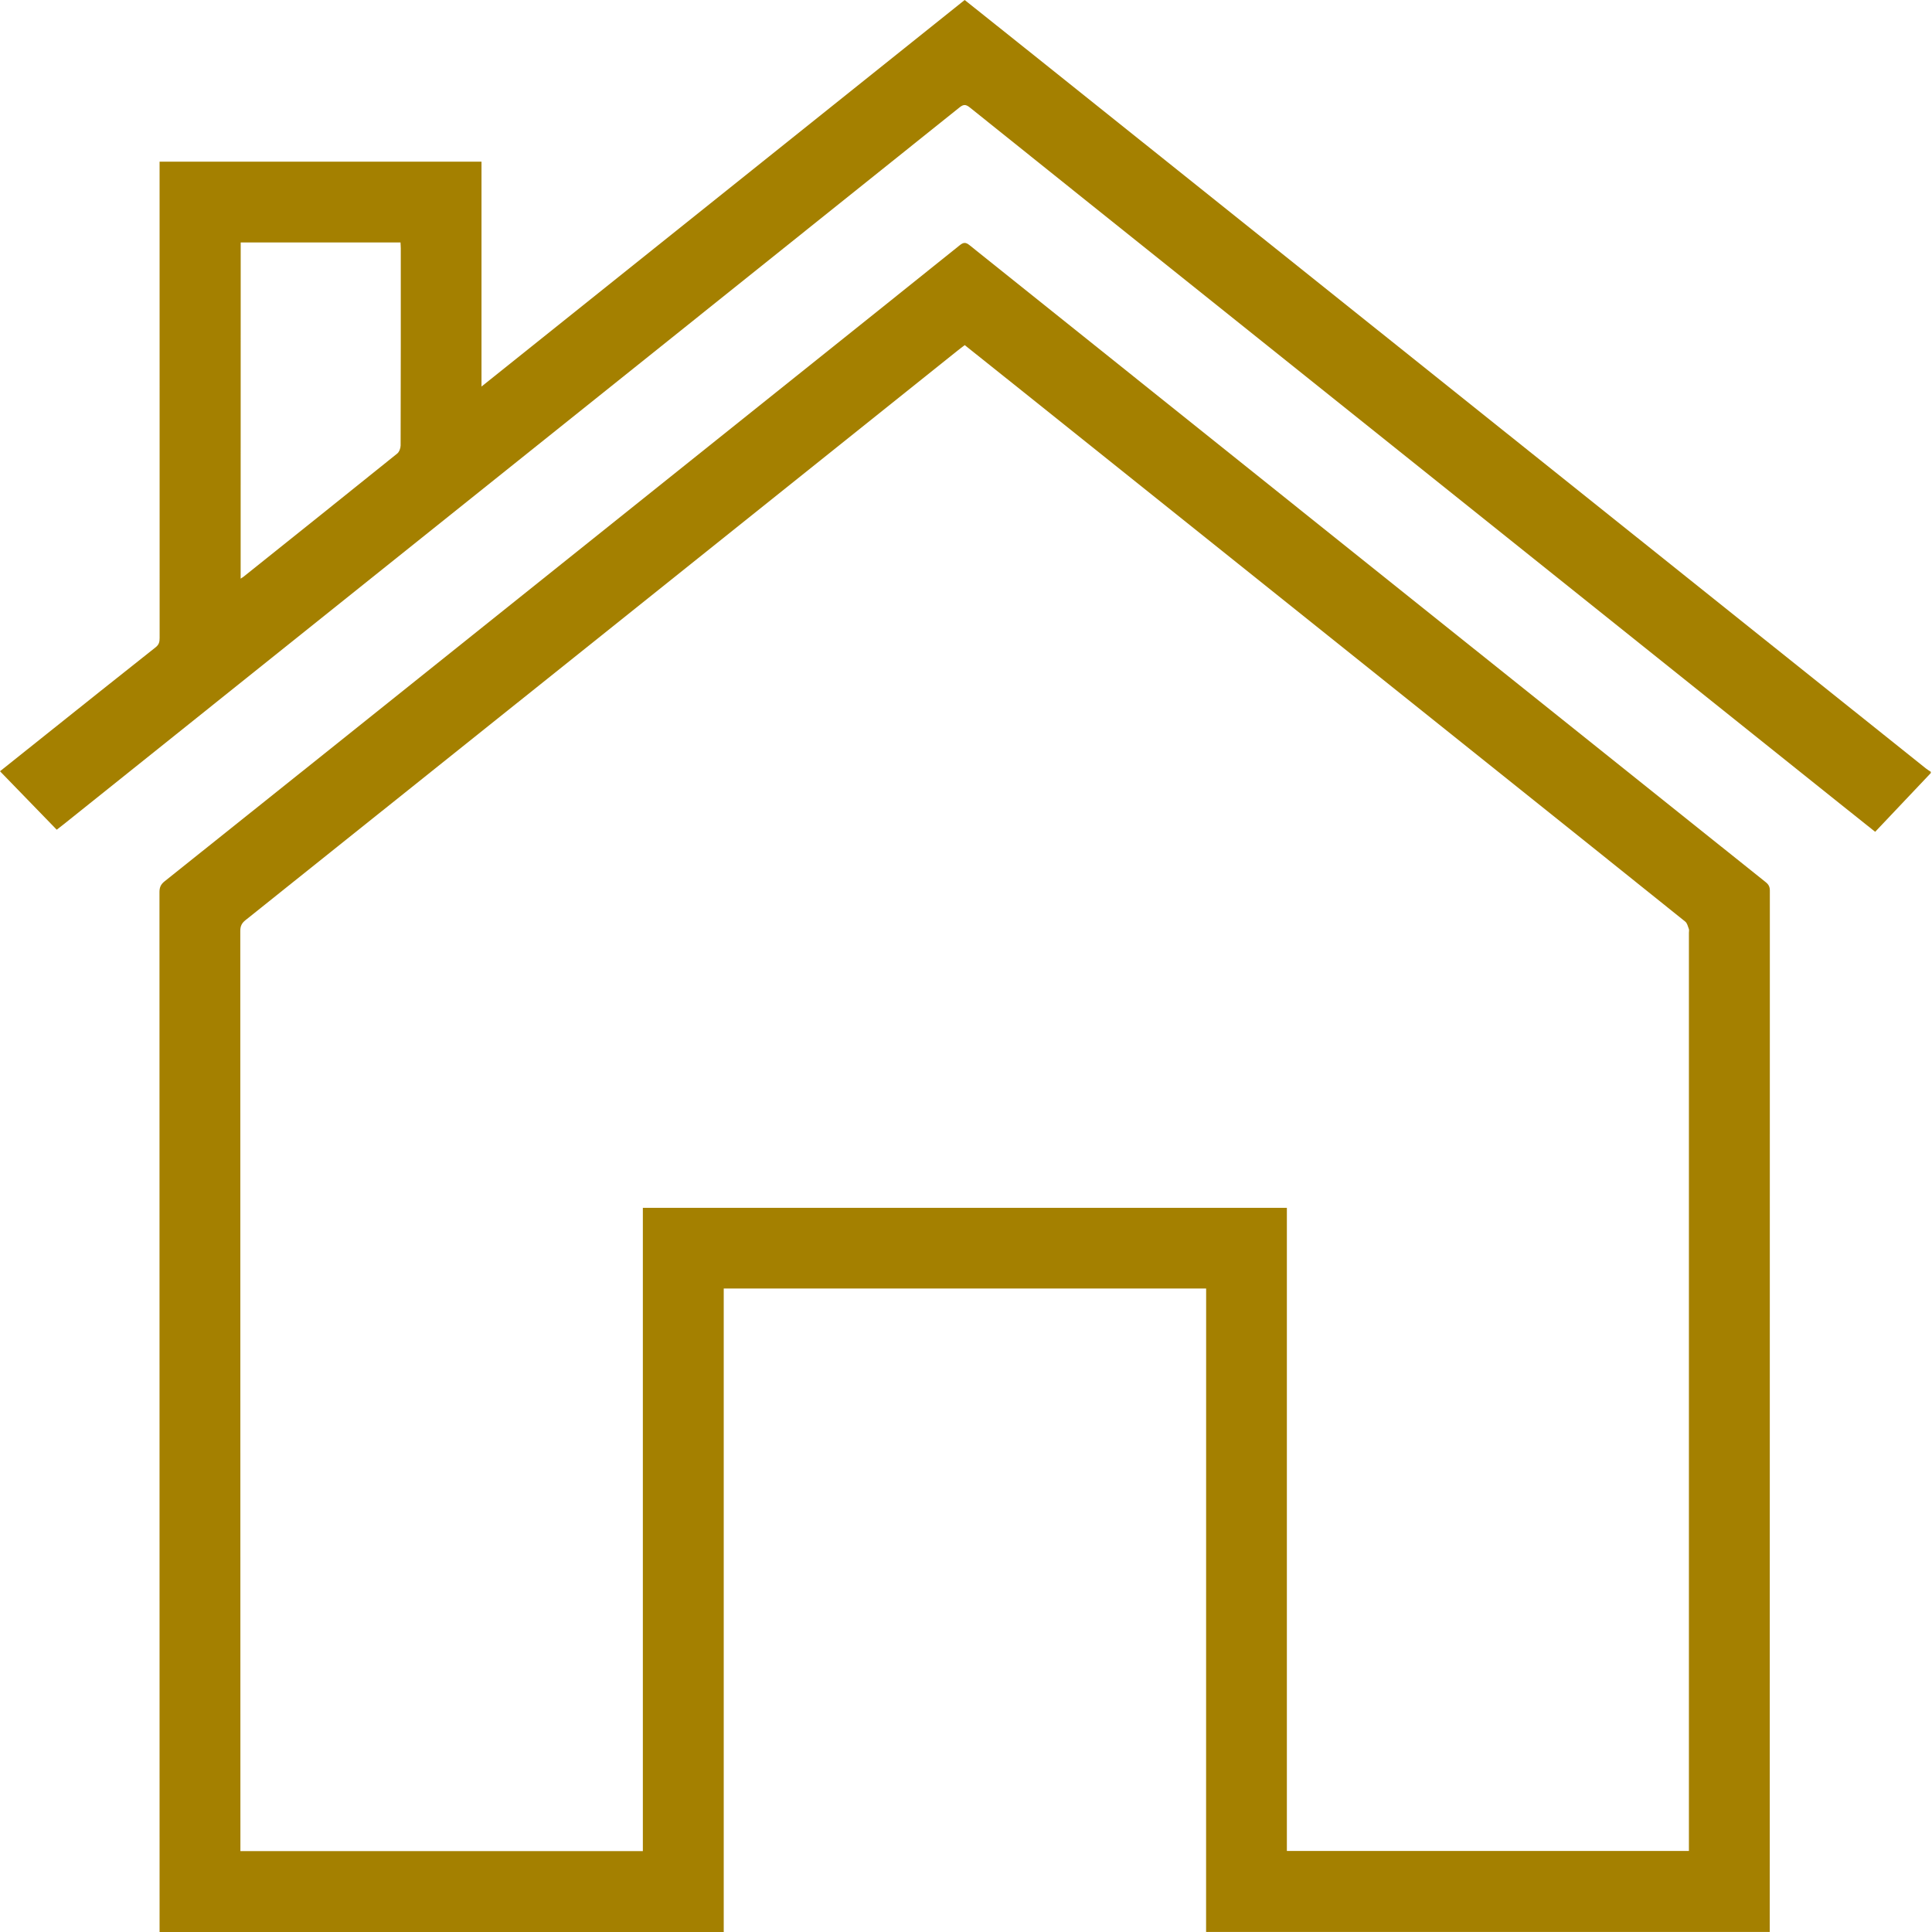
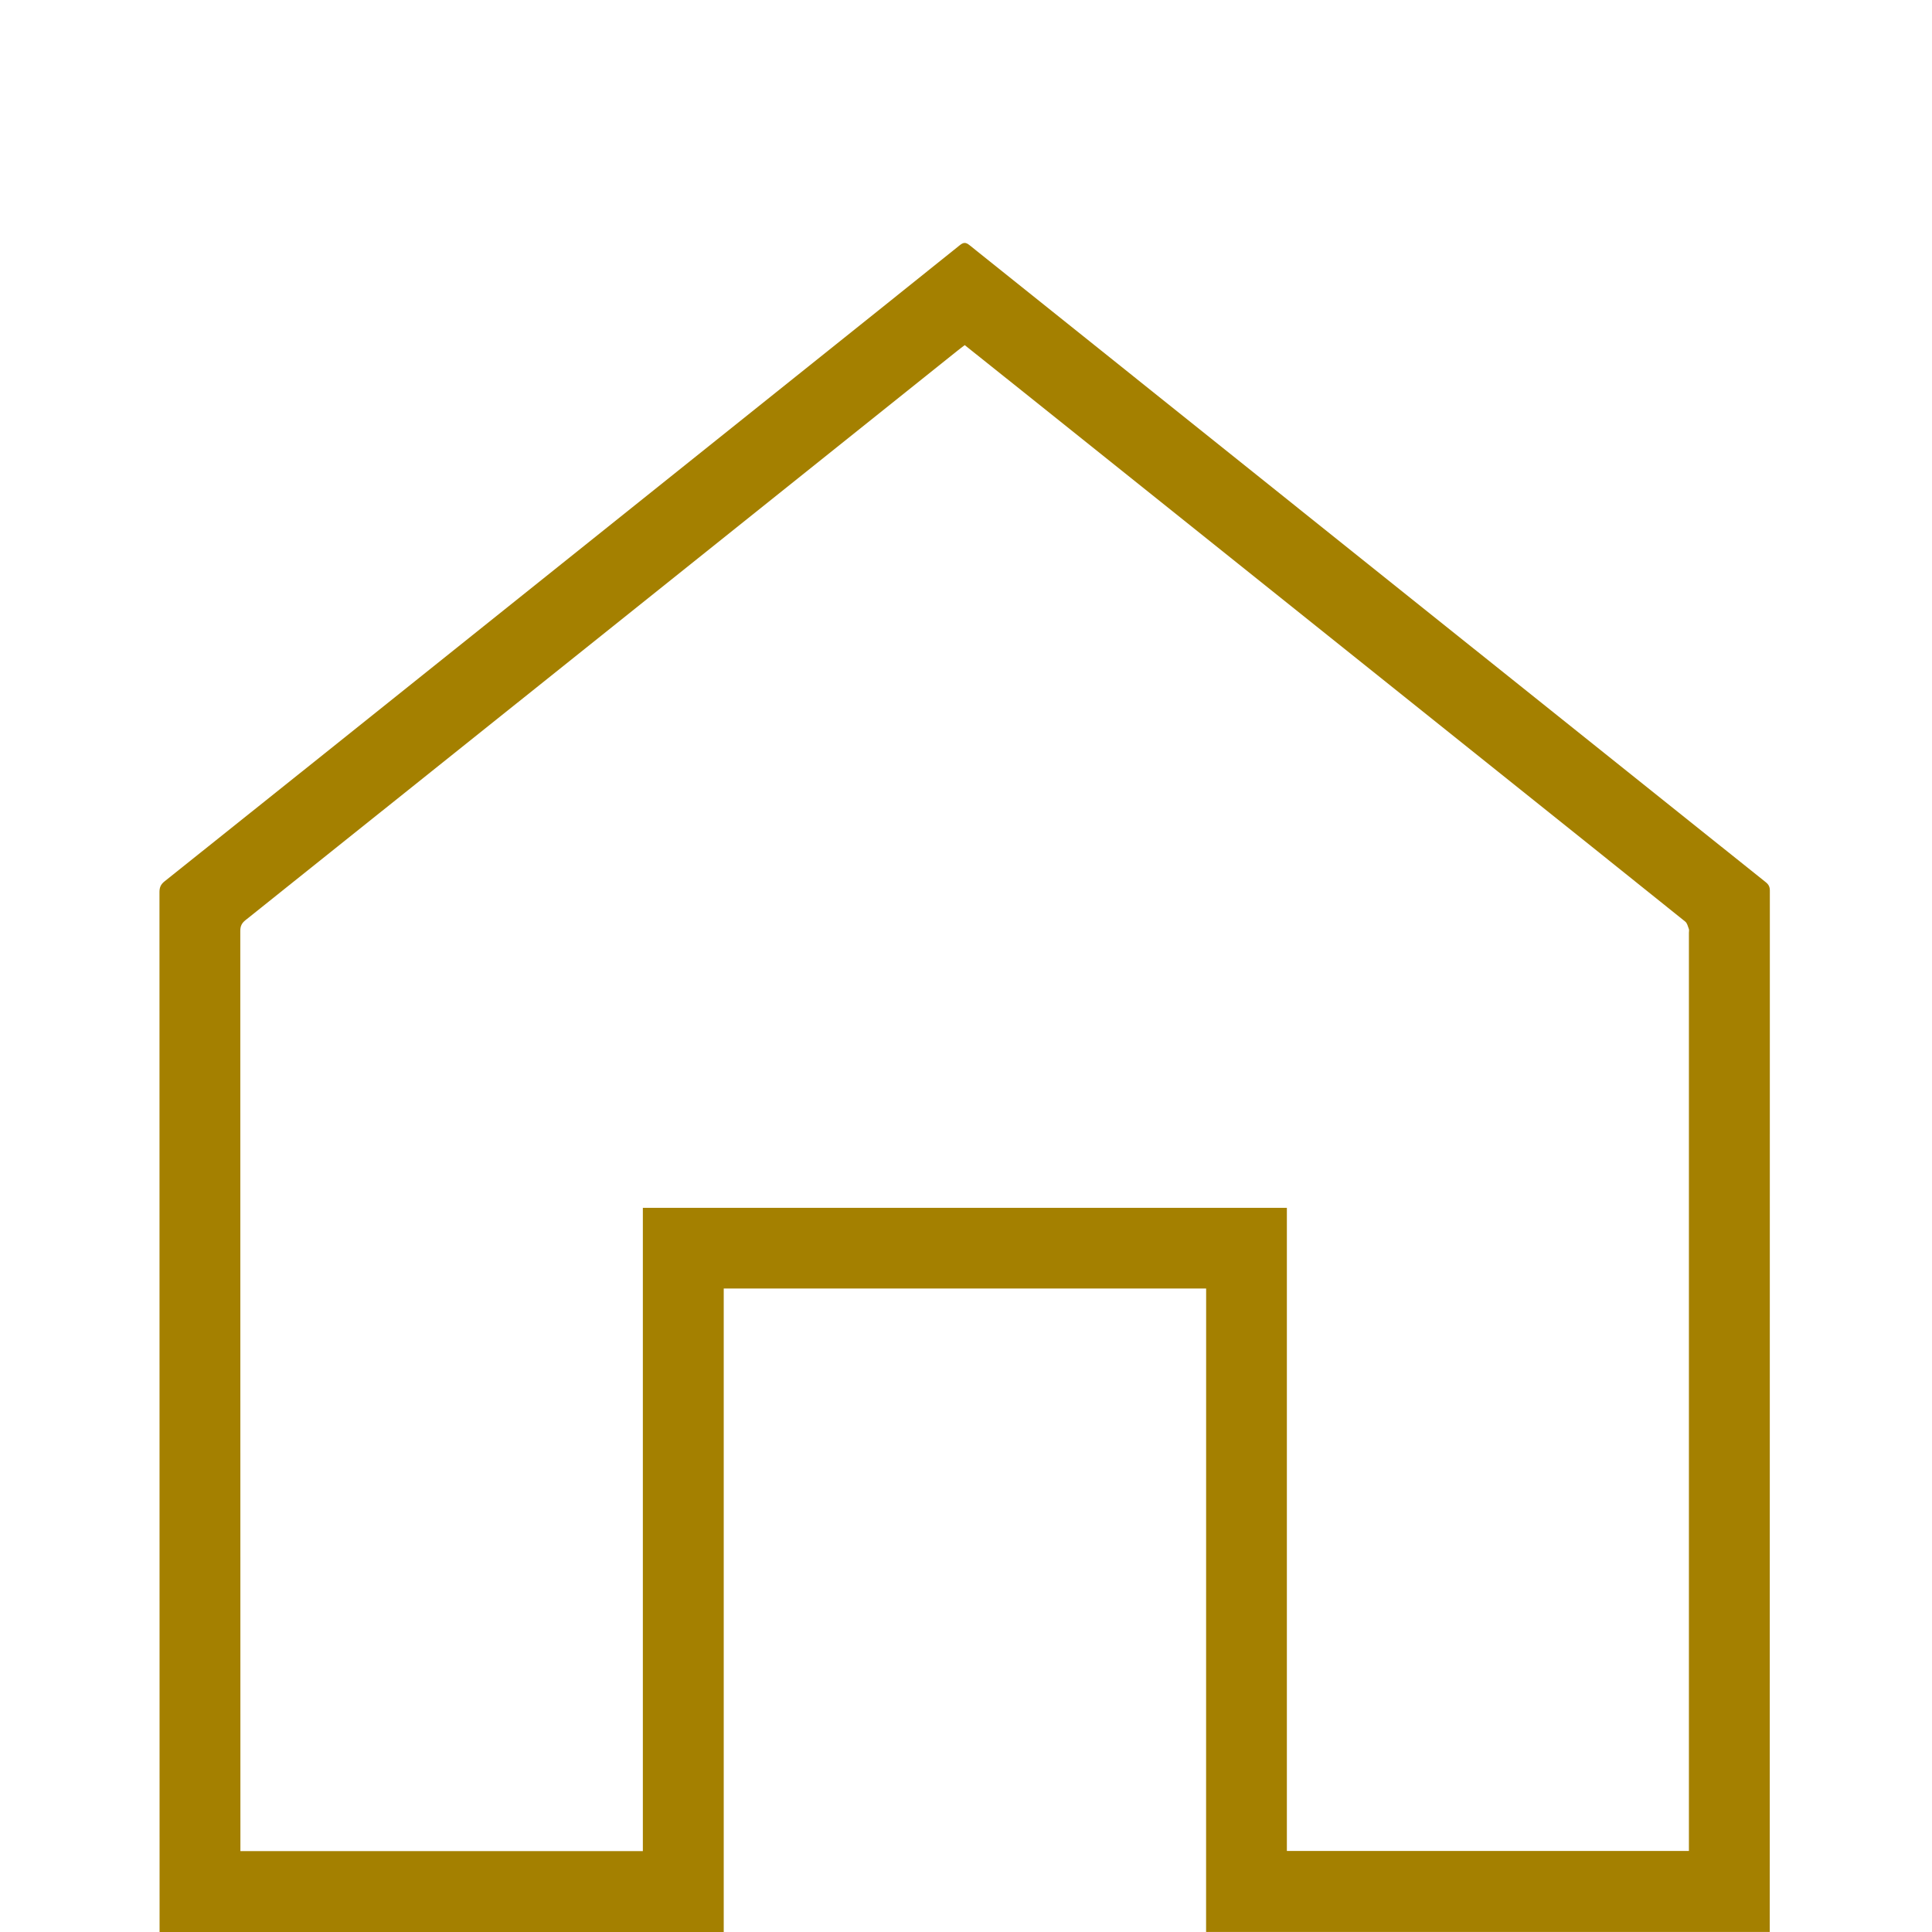
<svg xmlns="http://www.w3.org/2000/svg" width="111" height="111" viewBox="0 0 111 111" fill="none">
-   <path d="M110.93 44.416C109.87 45.535 108.812 46.654 107.735 47.79C106.958 47.17 106.315 46.659 105.676 46.148C93.614 36.499 81.552 26.849 69.49 17.199C64.898 13.525 60.304 9.854 55.719 6.174C55.494 5.993 55.357 5.987 55.129 6.171C43.958 15.117 32.781 24.06 21.604 33C15.625 37.784 9.65 42.568 3.671 47.349C3.537 47.457 3.4 47.559 3.259 47.67C2.173 46.551 1.092 45.439 0 44.311C0.838 43.642 1.749 42.912 2.664 42.185C4.755 40.517 6.843 38.847 8.943 37.188C9.139 37.033 9.171 36.873 9.171 36.653C9.168 27.699 9.168 18.744 9.168 9.79C9.168 9.632 9.168 9.471 9.168 9.287C15.336 9.287 21.481 9.287 27.664 9.287C27.664 13.566 27.664 17.836 27.664 22.208C36.957 14.772 46.18 7.395 55.424 0C56.438 0.809 57.436 1.606 58.438 2.404C65.535 8.075 72.629 13.75 79.726 19.425C87.034 25.269 94.341 31.11 101.648 36.954C104.654 39.355 107.656 41.759 110.661 44.159C110.746 44.227 110.842 44.282 110.933 44.343C110.93 44.367 110.93 44.393 110.93 44.416ZM13.826 33.245C13.914 33.187 13.955 33.163 13.993 33.134C16.939 30.777 19.886 28.423 22.822 26.058C22.938 25.964 23.017 25.748 23.017 25.59C23.029 21.817 23.026 18.043 23.026 14.27C23.026 14.153 23.014 14.036 23.011 13.931C19.924 13.931 16.884 13.931 13.829 13.931C13.826 20.368 13.826 26.776 13.826 33.245Z" fill="#A48000" />
  <path d="M69.297 74.031C60.027 74.031 50.827 74.031 41.581 74.031C41.581 86.35 41.581 98.663 41.581 111C30.76 111 19.989 111 9.168 111C9.168 110.869 9.168 110.74 9.168 110.609C9.168 90.825 9.168 71.04 9.162 51.256C9.162 50.985 9.235 50.812 9.454 50.637C15.561 45.763 21.665 40.88 27.766 35.996C33.745 31.215 39.72 26.431 45.699 21.65C48.847 19.133 51.995 16.618 55.138 14.092C55.348 13.922 55.48 13.908 55.699 14.083C70.944 26.288 86.193 38.488 101.447 50.684C101.619 50.821 101.686 50.959 101.684 51.178C101.678 71.023 101.678 90.868 101.678 110.714C101.678 110.799 101.678 110.883 101.678 110.997C90.886 110.997 80.112 110.997 69.294 110.997C69.297 98.693 69.297 86.379 69.297 74.031ZM55.427 19.828C55.287 19.936 55.158 20.029 55.036 20.129C41.394 31.043 27.752 41.957 14.104 52.866C13.89 53.038 13.806 53.207 13.806 53.482C13.812 70.97 13.812 88.462 13.812 105.95C13.812 106.082 13.812 106.213 13.812 106.353C21.537 106.353 29.212 106.353 36.934 106.353C36.934 94.017 36.934 81.707 36.934 69.393C49.282 69.393 61.587 69.393 73.935 69.393C73.935 81.73 73.935 94.043 73.935 106.345C81.657 106.345 89.332 106.345 97.034 106.345C97.034 106.155 97.034 105.997 97.034 105.839C97.034 88.424 97.034 71.008 97.034 53.593C97.034 53.52 97.054 53.438 97.031 53.374C96.975 53.225 96.935 53.038 96.821 52.947C93.246 50.074 89.662 47.211 86.082 44.346C76.993 37.077 67.907 29.805 58.818 22.535C57.691 21.636 56.566 20.736 55.427 19.828Z" fill="#A48000" />
</svg>